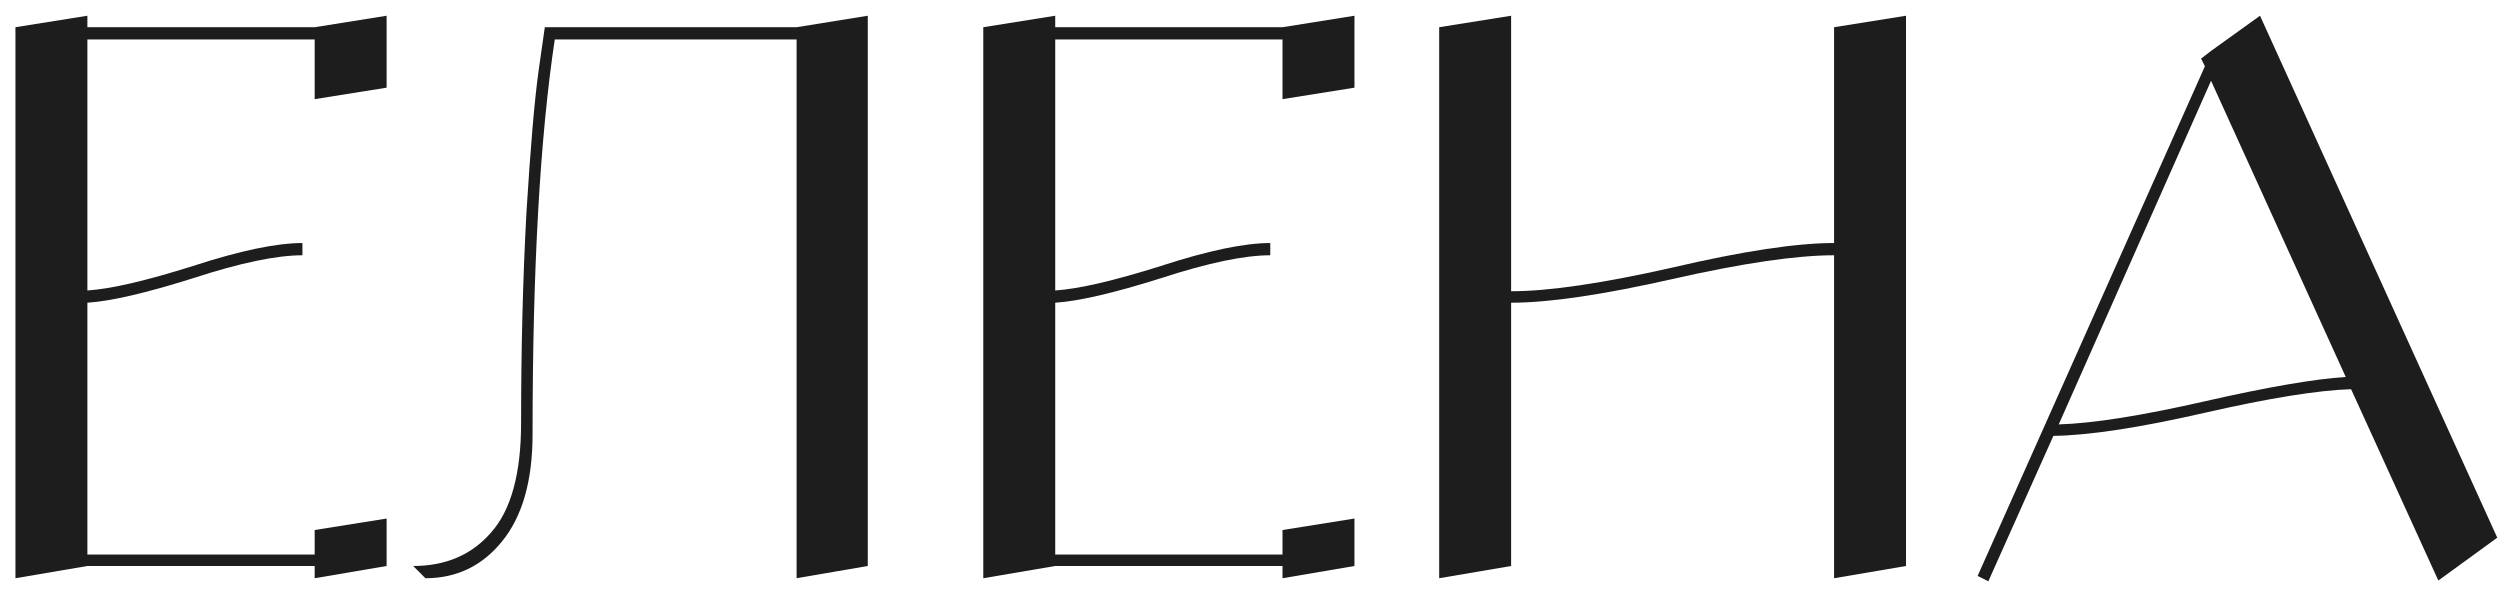
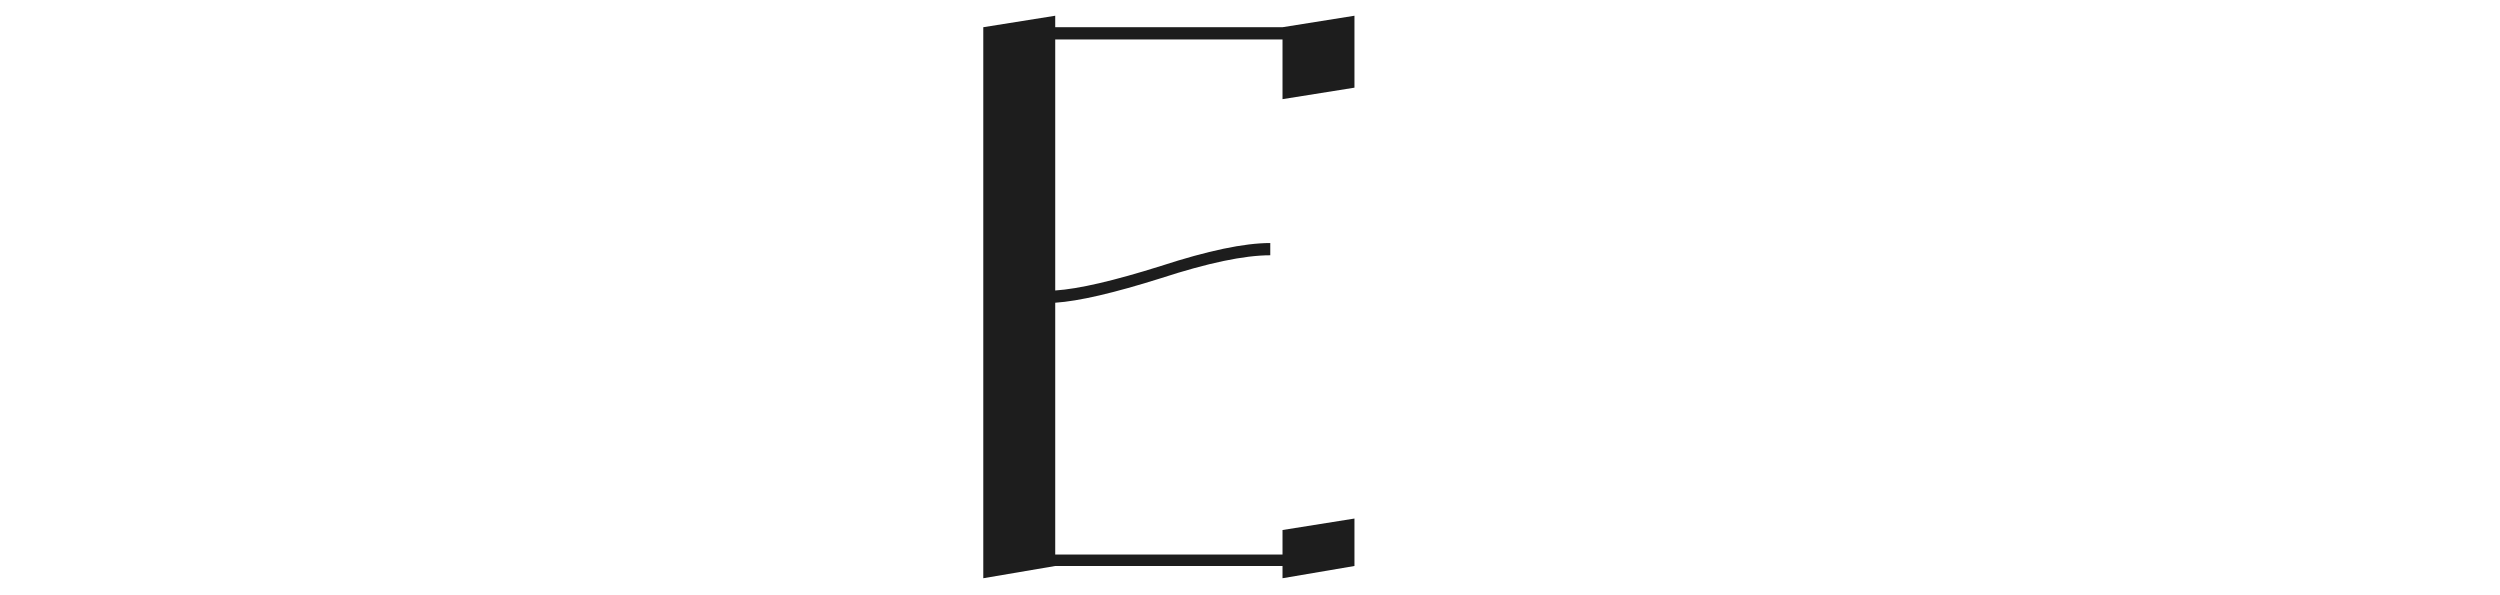
<svg xmlns="http://www.w3.org/2000/svg" width="147" height="35" viewBox="0 0 147 35" fill="none">
-   <path d="M18.503 1.6L22.733 0.925V5.155L18.503 5.83V2.32H5.138V17.08C6.518 16.99 8.588 16.51 11.348 15.64C14.108 14.74 16.253 14.29 17.783 14.29V15.01C16.253 15.01 14.108 15.46 11.348 16.36C8.588 17.23 6.518 17.71 5.138 17.8V32.605H18.503V31.165L22.733 30.49V33.28L18.503 34V33.28H5.138L0.908 34V1.6L5.138 0.925V1.6H18.503Z" fill="#1D1D1D" />
-   <path d="M46.84 1.6L51.025 0.925V33.28L46.84 34V2.32H32.62C31.75 8.11 31.315 15.85 31.315 25.54C31.315 28.27 30.715 30.37 29.515 31.84C28.345 33.28 26.845 34 25.015 34L24.295 33.28C26.215 33.28 27.745 32.62 28.885 31.3C30.055 29.98 30.64 27.835 30.64 24.865C30.64 20.485 30.745 16.36 30.955 12.49C31.195 8.62 31.435 5.83 31.675 4.12L32.035 1.6H46.84Z" fill="#1D1D1D" />
  <path d="M75.412 1.6L79.642 0.925V5.155L75.412 5.83V2.32H62.047V17.08C63.427 16.99 65.497 16.51 68.257 15.64C71.017 14.74 73.162 14.29 74.692 14.29V15.01C73.162 15.01 71.017 15.46 68.257 16.36C65.497 17.23 63.427 17.71 62.047 17.8V32.605H75.412V31.165L79.642 30.49V33.28L75.412 34V33.28H62.047L57.817 34V1.6L62.047 0.925V1.6H75.412Z" fill="#1D1D1D" />
-   <path d="M107.844 1.6L112.074 0.925V33.28L107.844 34V15.01C105.624 15.01 102.459 15.475 98.349 16.405C94.239 17.335 91.074 17.8 88.854 17.8V33.28L84.624 34V1.6L88.854 0.925V17.125C91.074 17.125 94.239 16.66 98.349 15.73C102.459 14.77 105.624 14.29 107.844 14.29V1.6Z" fill="#1D1D1D" />
-   <path d="M143.374 34.135L138.244 22.885C136.294 22.945 133.414 23.41 129.604 24.28C125.794 25.15 122.839 25.6 120.739 25.63L116.914 34.18L116.284 33.865L129.649 3.895L129.424 3.445L130.009 2.995L132.889 0.925L146.839 31.615L143.374 34.135ZM121.054 24.955C123.064 24.895 125.914 24.445 129.604 23.605C133.294 22.765 136.069 22.285 137.929 22.165L130.009 4.75L121.054 24.955Z" fill="#1D1D1D" />
</svg>